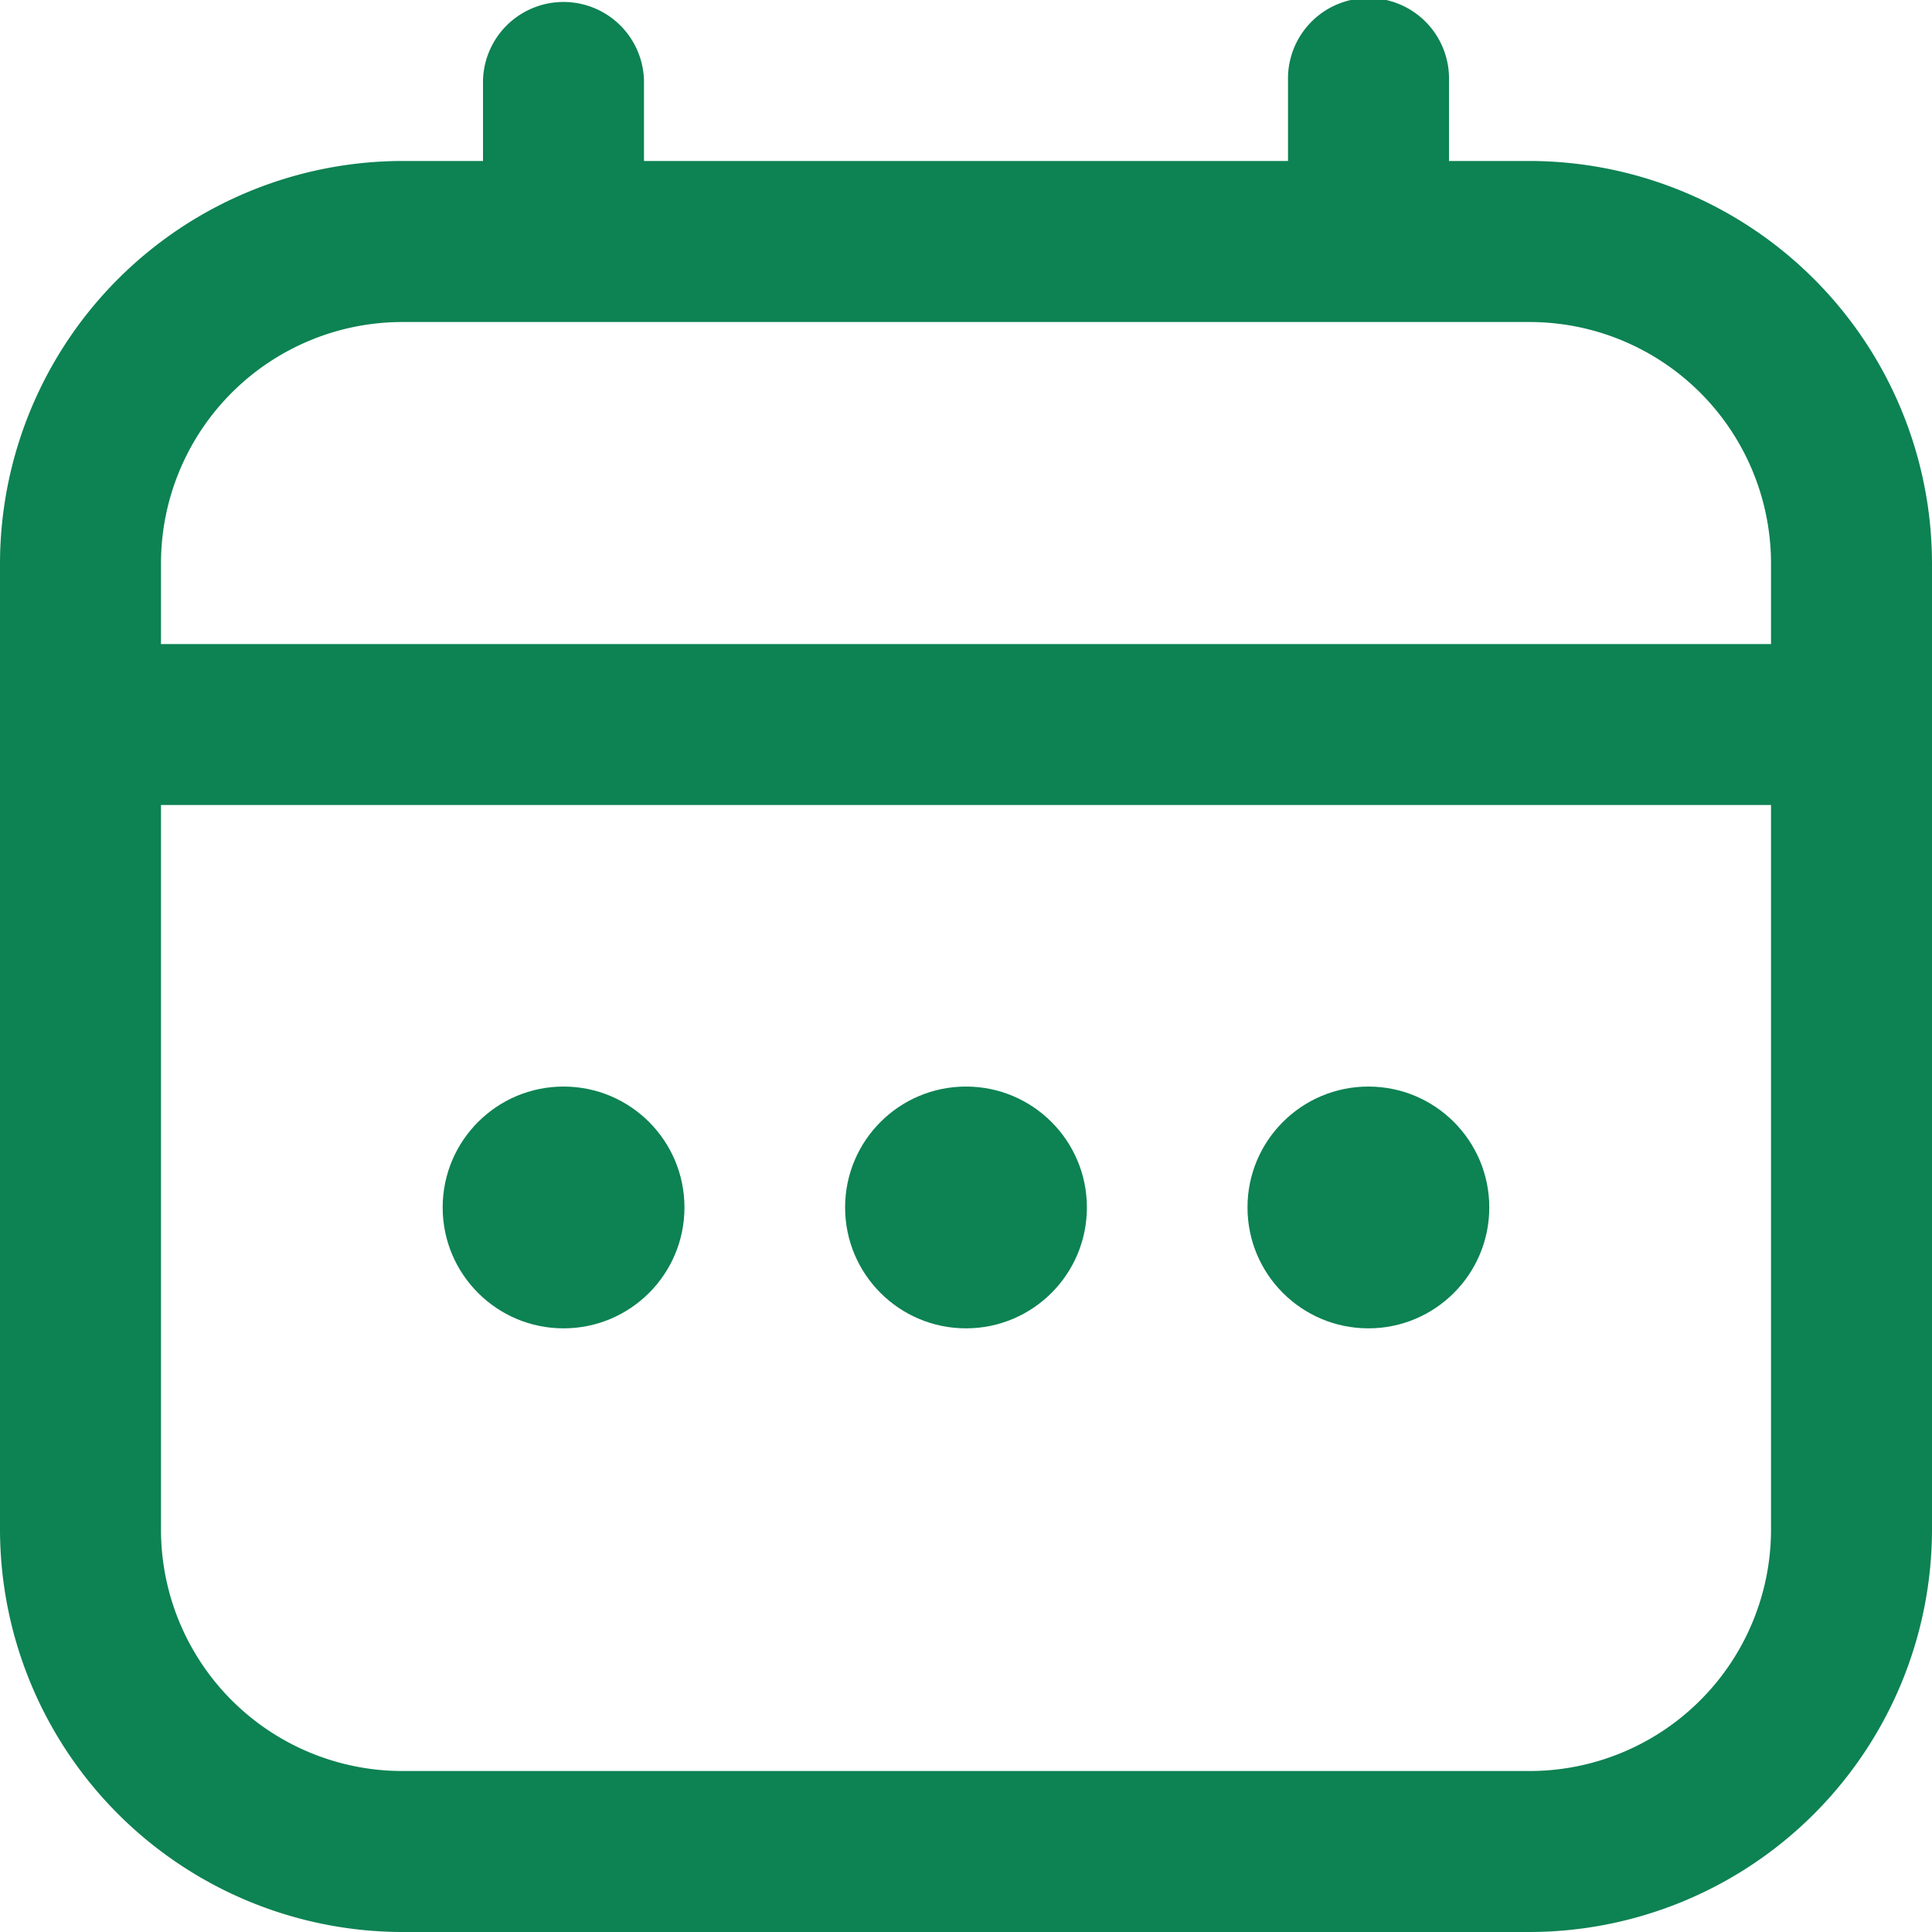
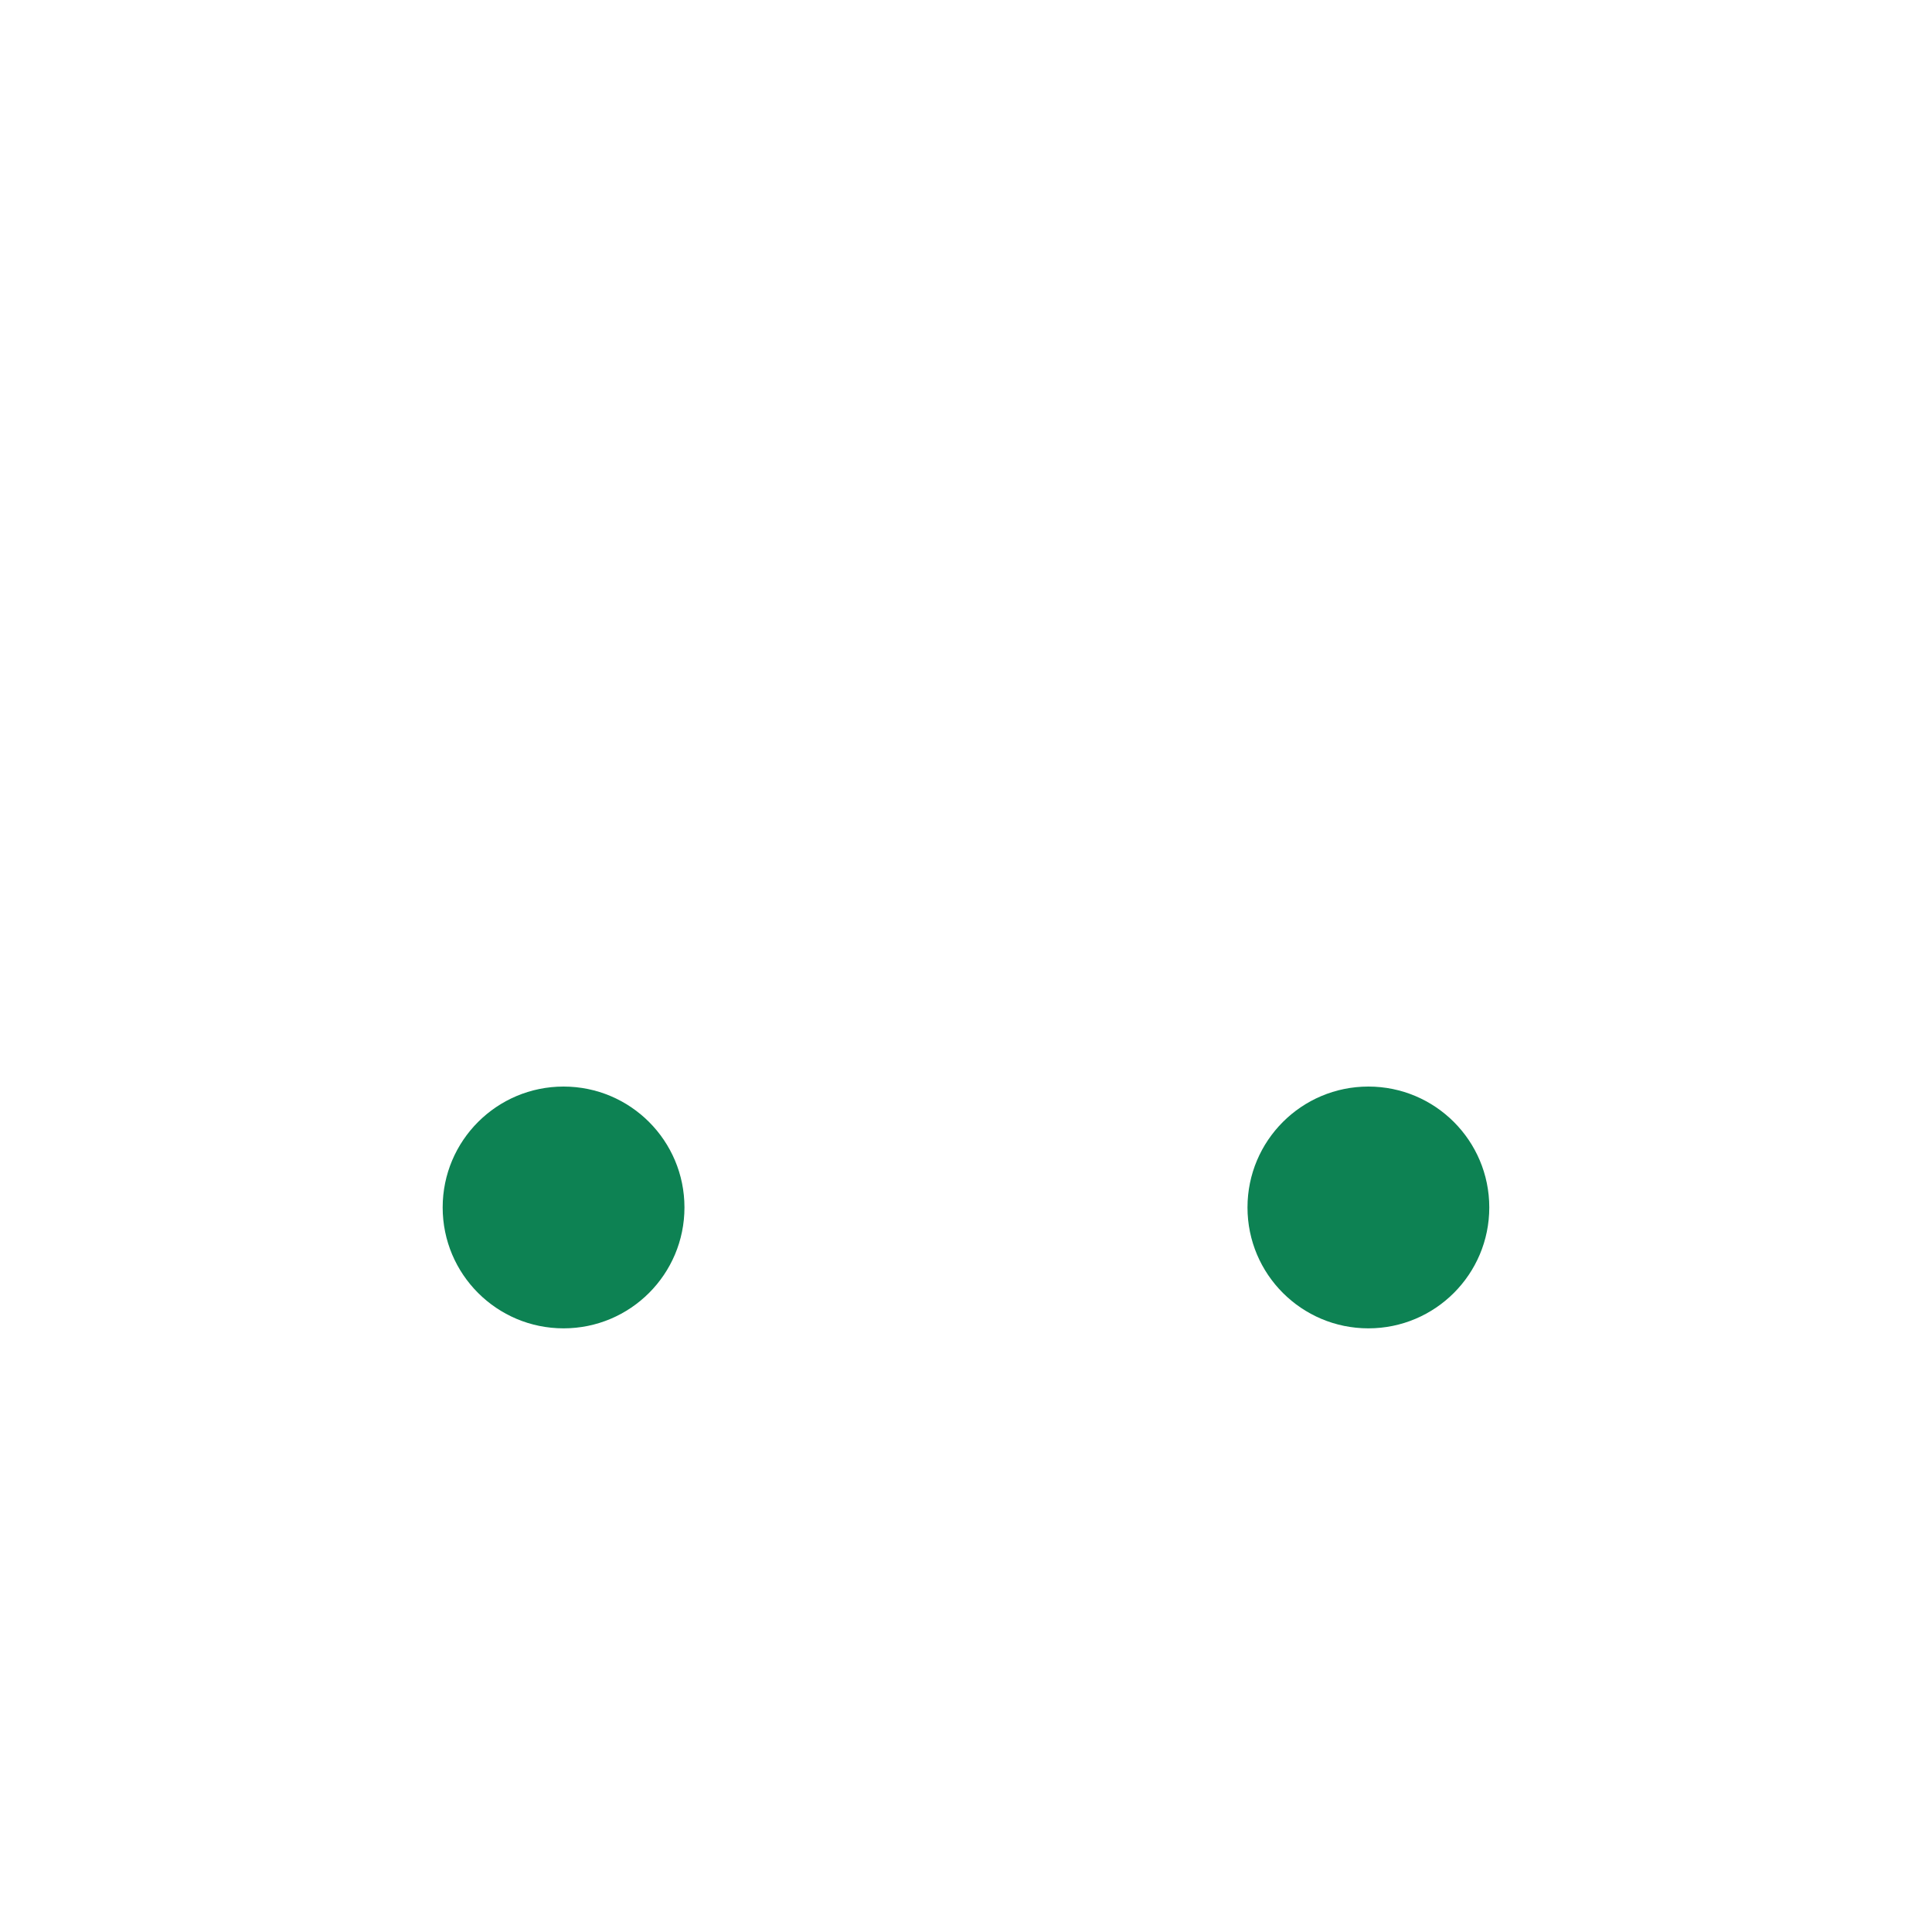
<svg xmlns="http://www.w3.org/2000/svg" id="fi-rr-calendar" width="40" height="40" viewBox="0 0 40 40">
-   <path id="Path_19472" data-name="Path 19472" d="M31.667,3.333H30V1.667a1.667,1.667,0,1,0-3.333,0V3.333H13.333V1.667a1.667,1.667,0,0,0-3.333,0V3.333H8.333A8.343,8.343,0,0,0,0,11.667v20A8.343,8.343,0,0,0,8.333,40H31.667A8.343,8.343,0,0,0,40,31.667v-20A8.343,8.343,0,0,0,31.667,3.333ZM3.333,11.667a5,5,0,0,1,5-5H31.667a5,5,0,0,1,5,5v1.667H3.333Zm28.333,25H8.333a5,5,0,0,1-5-5v-15H36.667v15A5,5,0,0,1,31.667,36.667Z" fill="#0d8253" />
-   <circle id="Ellipse_1920" data-name="Ellipse 1920" cx="2.503" cy="2.503" r="2.503" transform="translate(17.497 22.496)" fill="#0d8253" />
  <circle id="Ellipse_1921" data-name="Ellipse 1921" cx="2.503" cy="2.503" r="2.503" transform="translate(9.165 22.496)" fill="#0d8253" />
  <circle id="Ellipse_1922" data-name="Ellipse 1922" cx="2.503" cy="2.503" r="2.503" transform="translate(25.828 22.496)" fill="#0d8253" />
</svg>